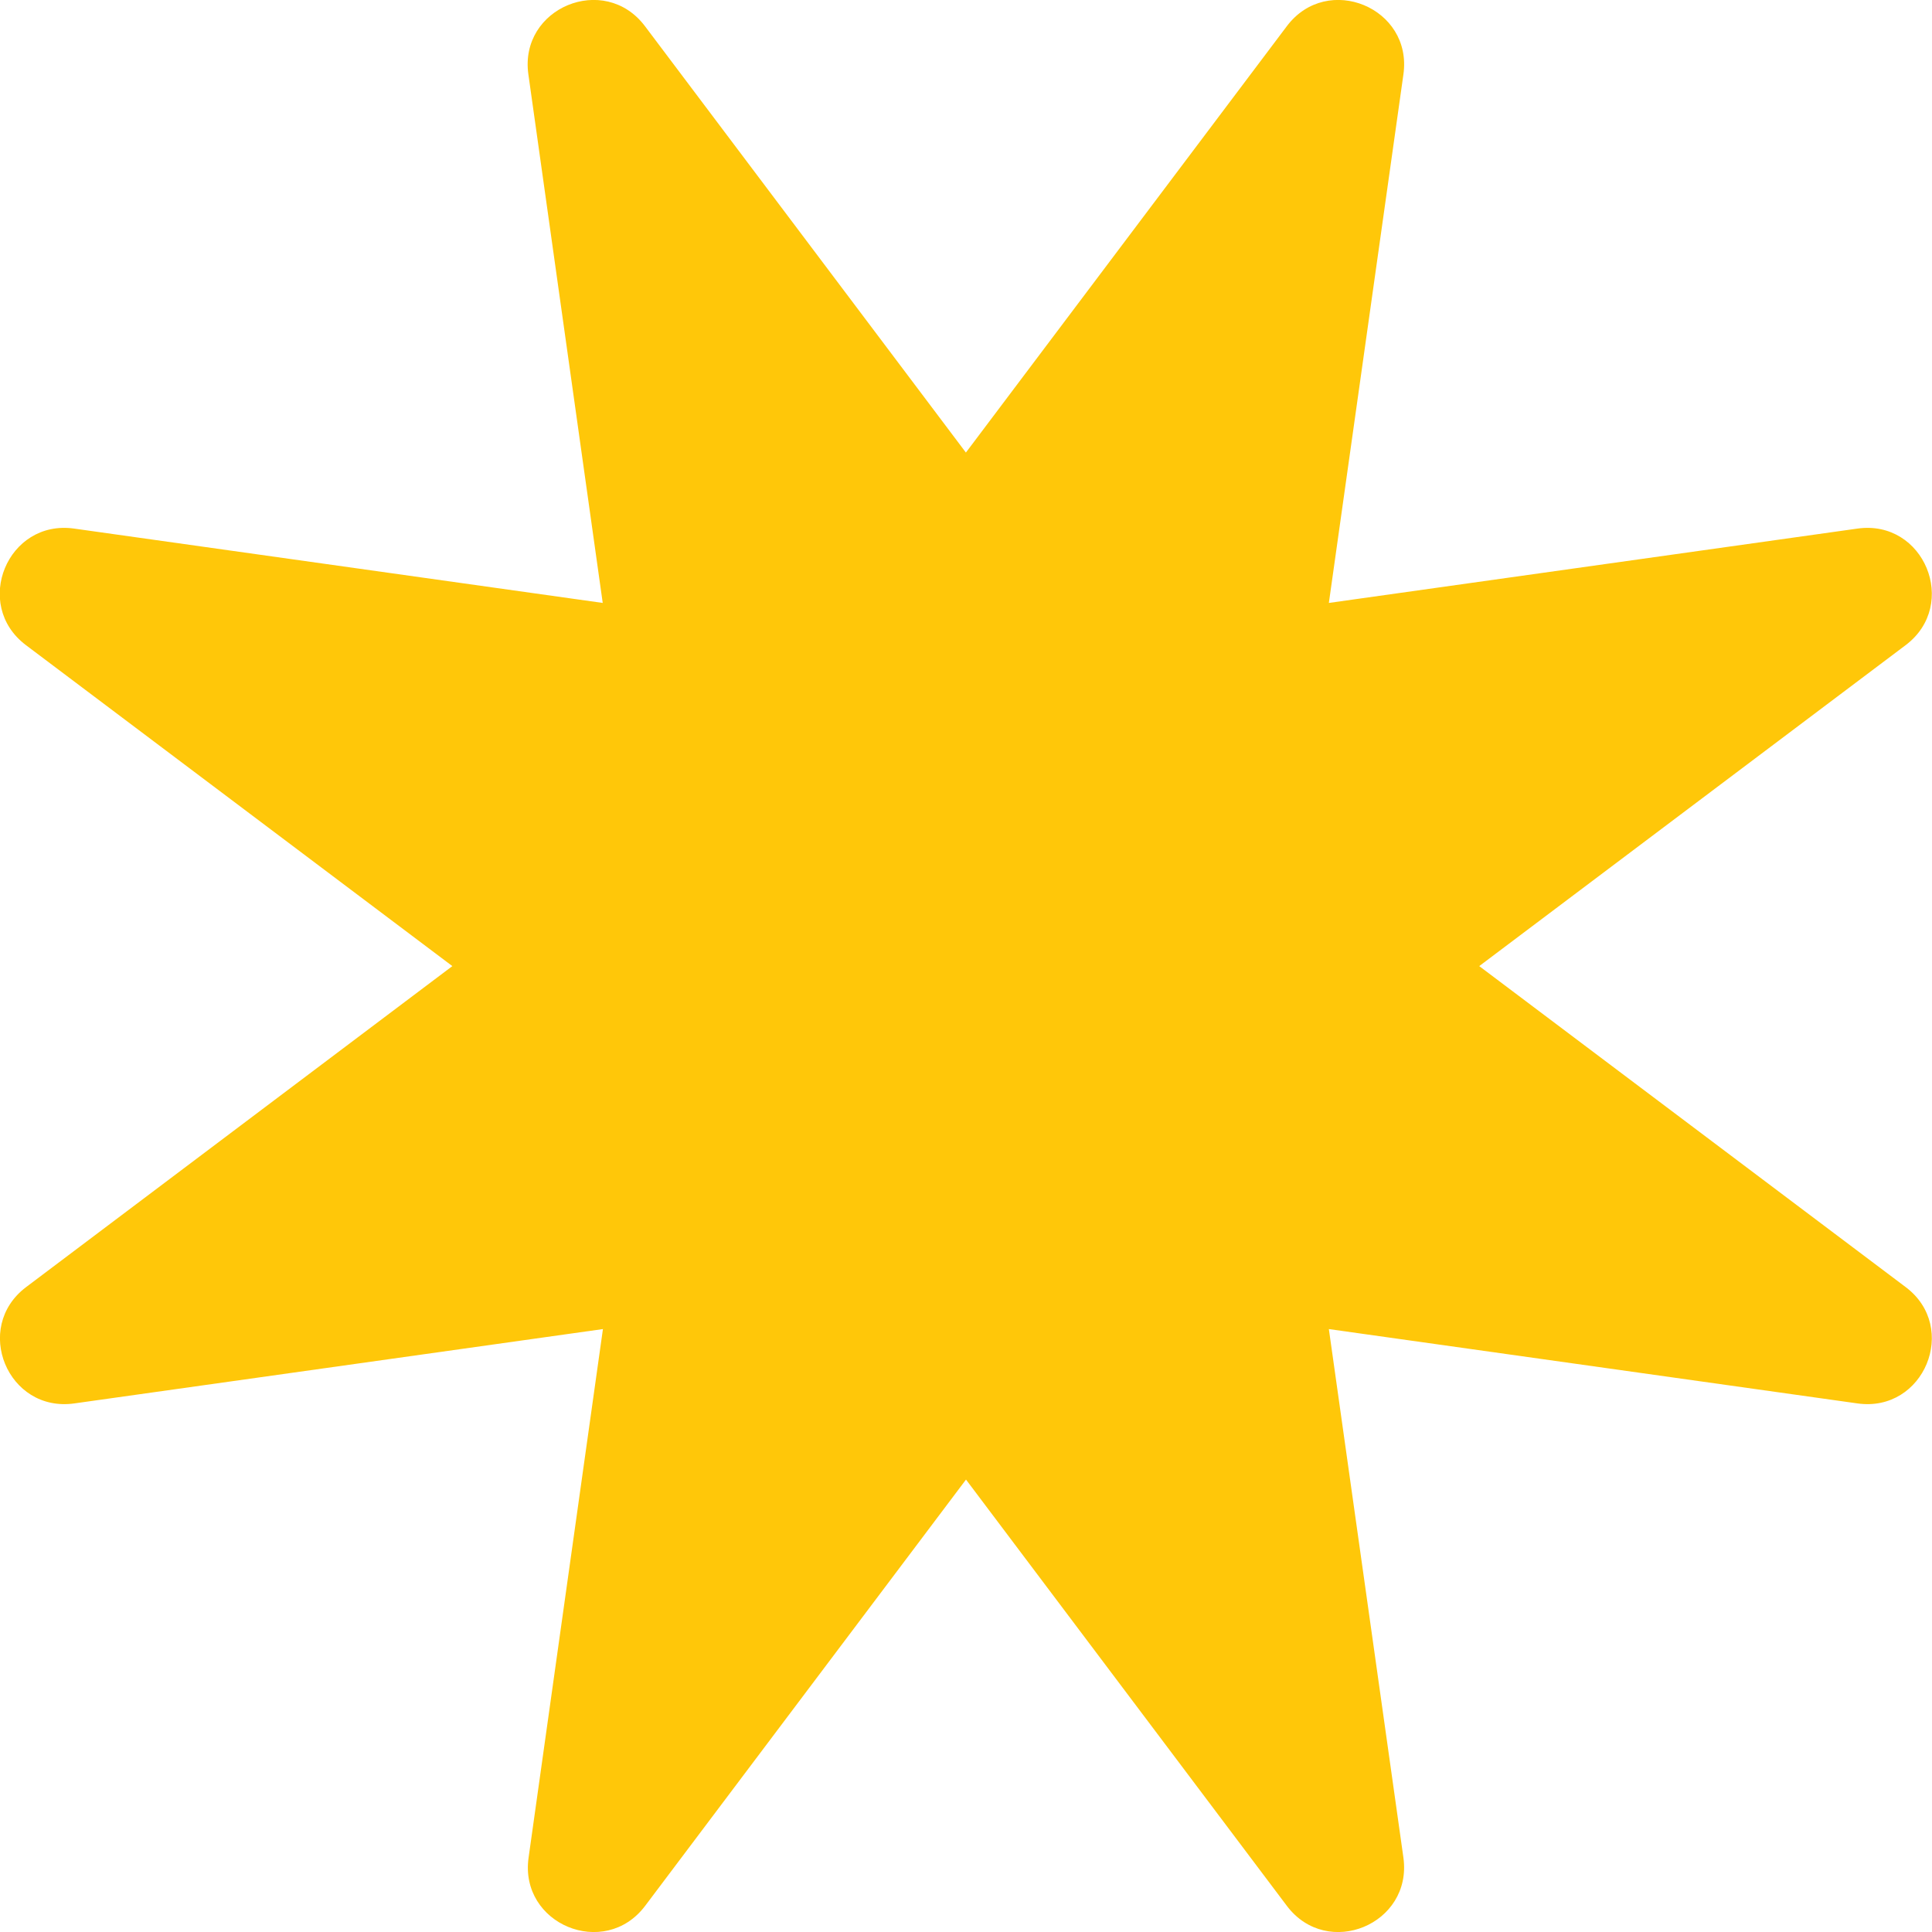
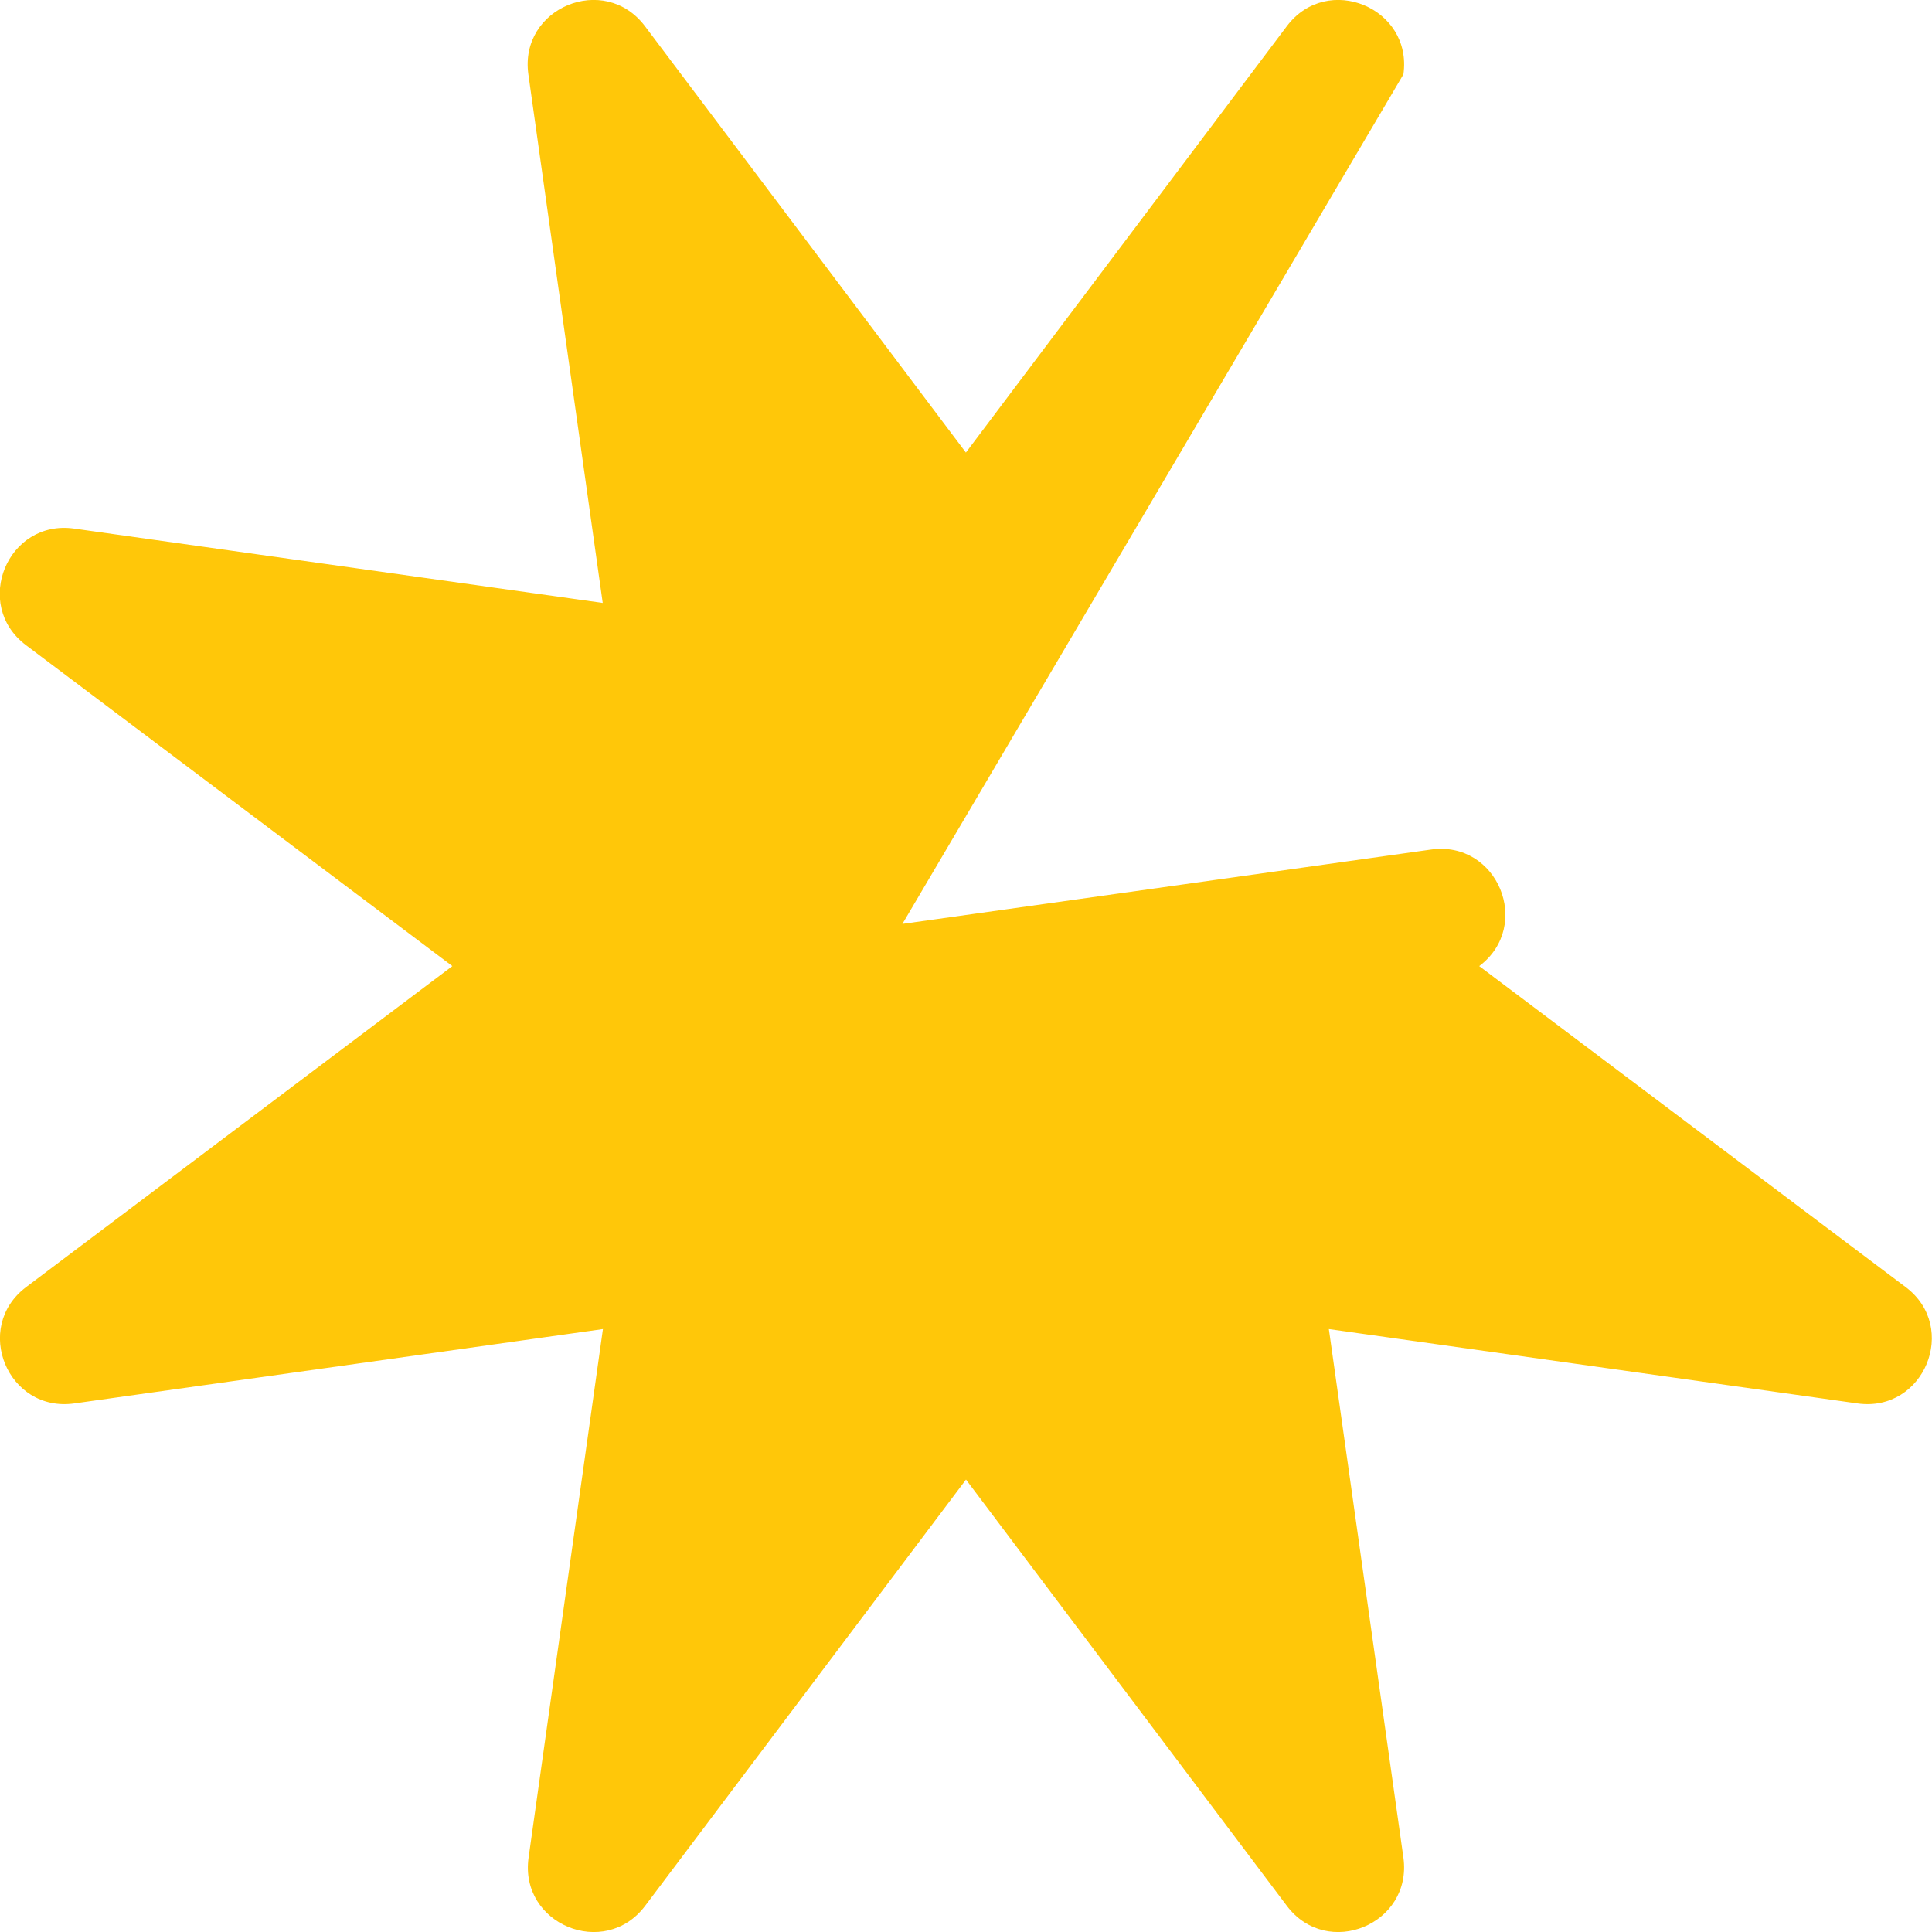
<svg xmlns="http://www.w3.org/2000/svg" data-bbox="-0.013 -0.003 92.515 92.515" viewBox="0 0 92.51 92.51" data-type="color">
  <g>
-     <path d="m46.25 70.84 15.37 20.42c1.94 2.57 6.02.88 5.58-2.31l-3.57-25.31 25.31 3.56c3.19.45 4.88-3.64 2.31-5.57L70.83 46.26l20.42-15.37c2.57-1.94.88-6.03-2.31-5.58l-25.31 3.56L67.2 3.56c.45-3.19-3.64-4.88-5.58-2.31L46.25 21.67 30.88 1.25c-1.94-2.57-6.03-.88-5.58 2.31l3.56 25.31-25.31-3.56c-3.19-.45-4.88 3.64-2.31 5.58l20.42 15.37L1.25 61.63c-2.57 1.94-.88 6.02 2.31 5.57l25.31-3.56-3.56 25.31c-.45 3.19 3.64 4.88 5.58 2.31l15.37-20.42Z" fill="#ffc709" data-color="1" />
+     <path d="m46.25 70.84 15.37 20.42c1.94 2.57 6.02.88 5.58-2.31l-3.57-25.31 25.31 3.56c3.19.45 4.88-3.64 2.31-5.57L70.83 46.26c2.57-1.94.88-6.03-2.31-5.58l-25.31 3.56L67.2 3.56c.45-3.19-3.64-4.88-5.58-2.31L46.25 21.67 30.88 1.25c-1.94-2.57-6.03-.88-5.58 2.31l3.56 25.31-25.31-3.56c-3.19-.45-4.88 3.64-2.31 5.58l20.42 15.37L1.25 61.63c-2.57 1.94-.88 6.02 2.31 5.57l25.31-3.56-3.56 25.31c-.45 3.19 3.64 4.88 5.58 2.31l15.37-20.42Z" fill="#ffc709" data-color="1" />
  </g>
</svg>